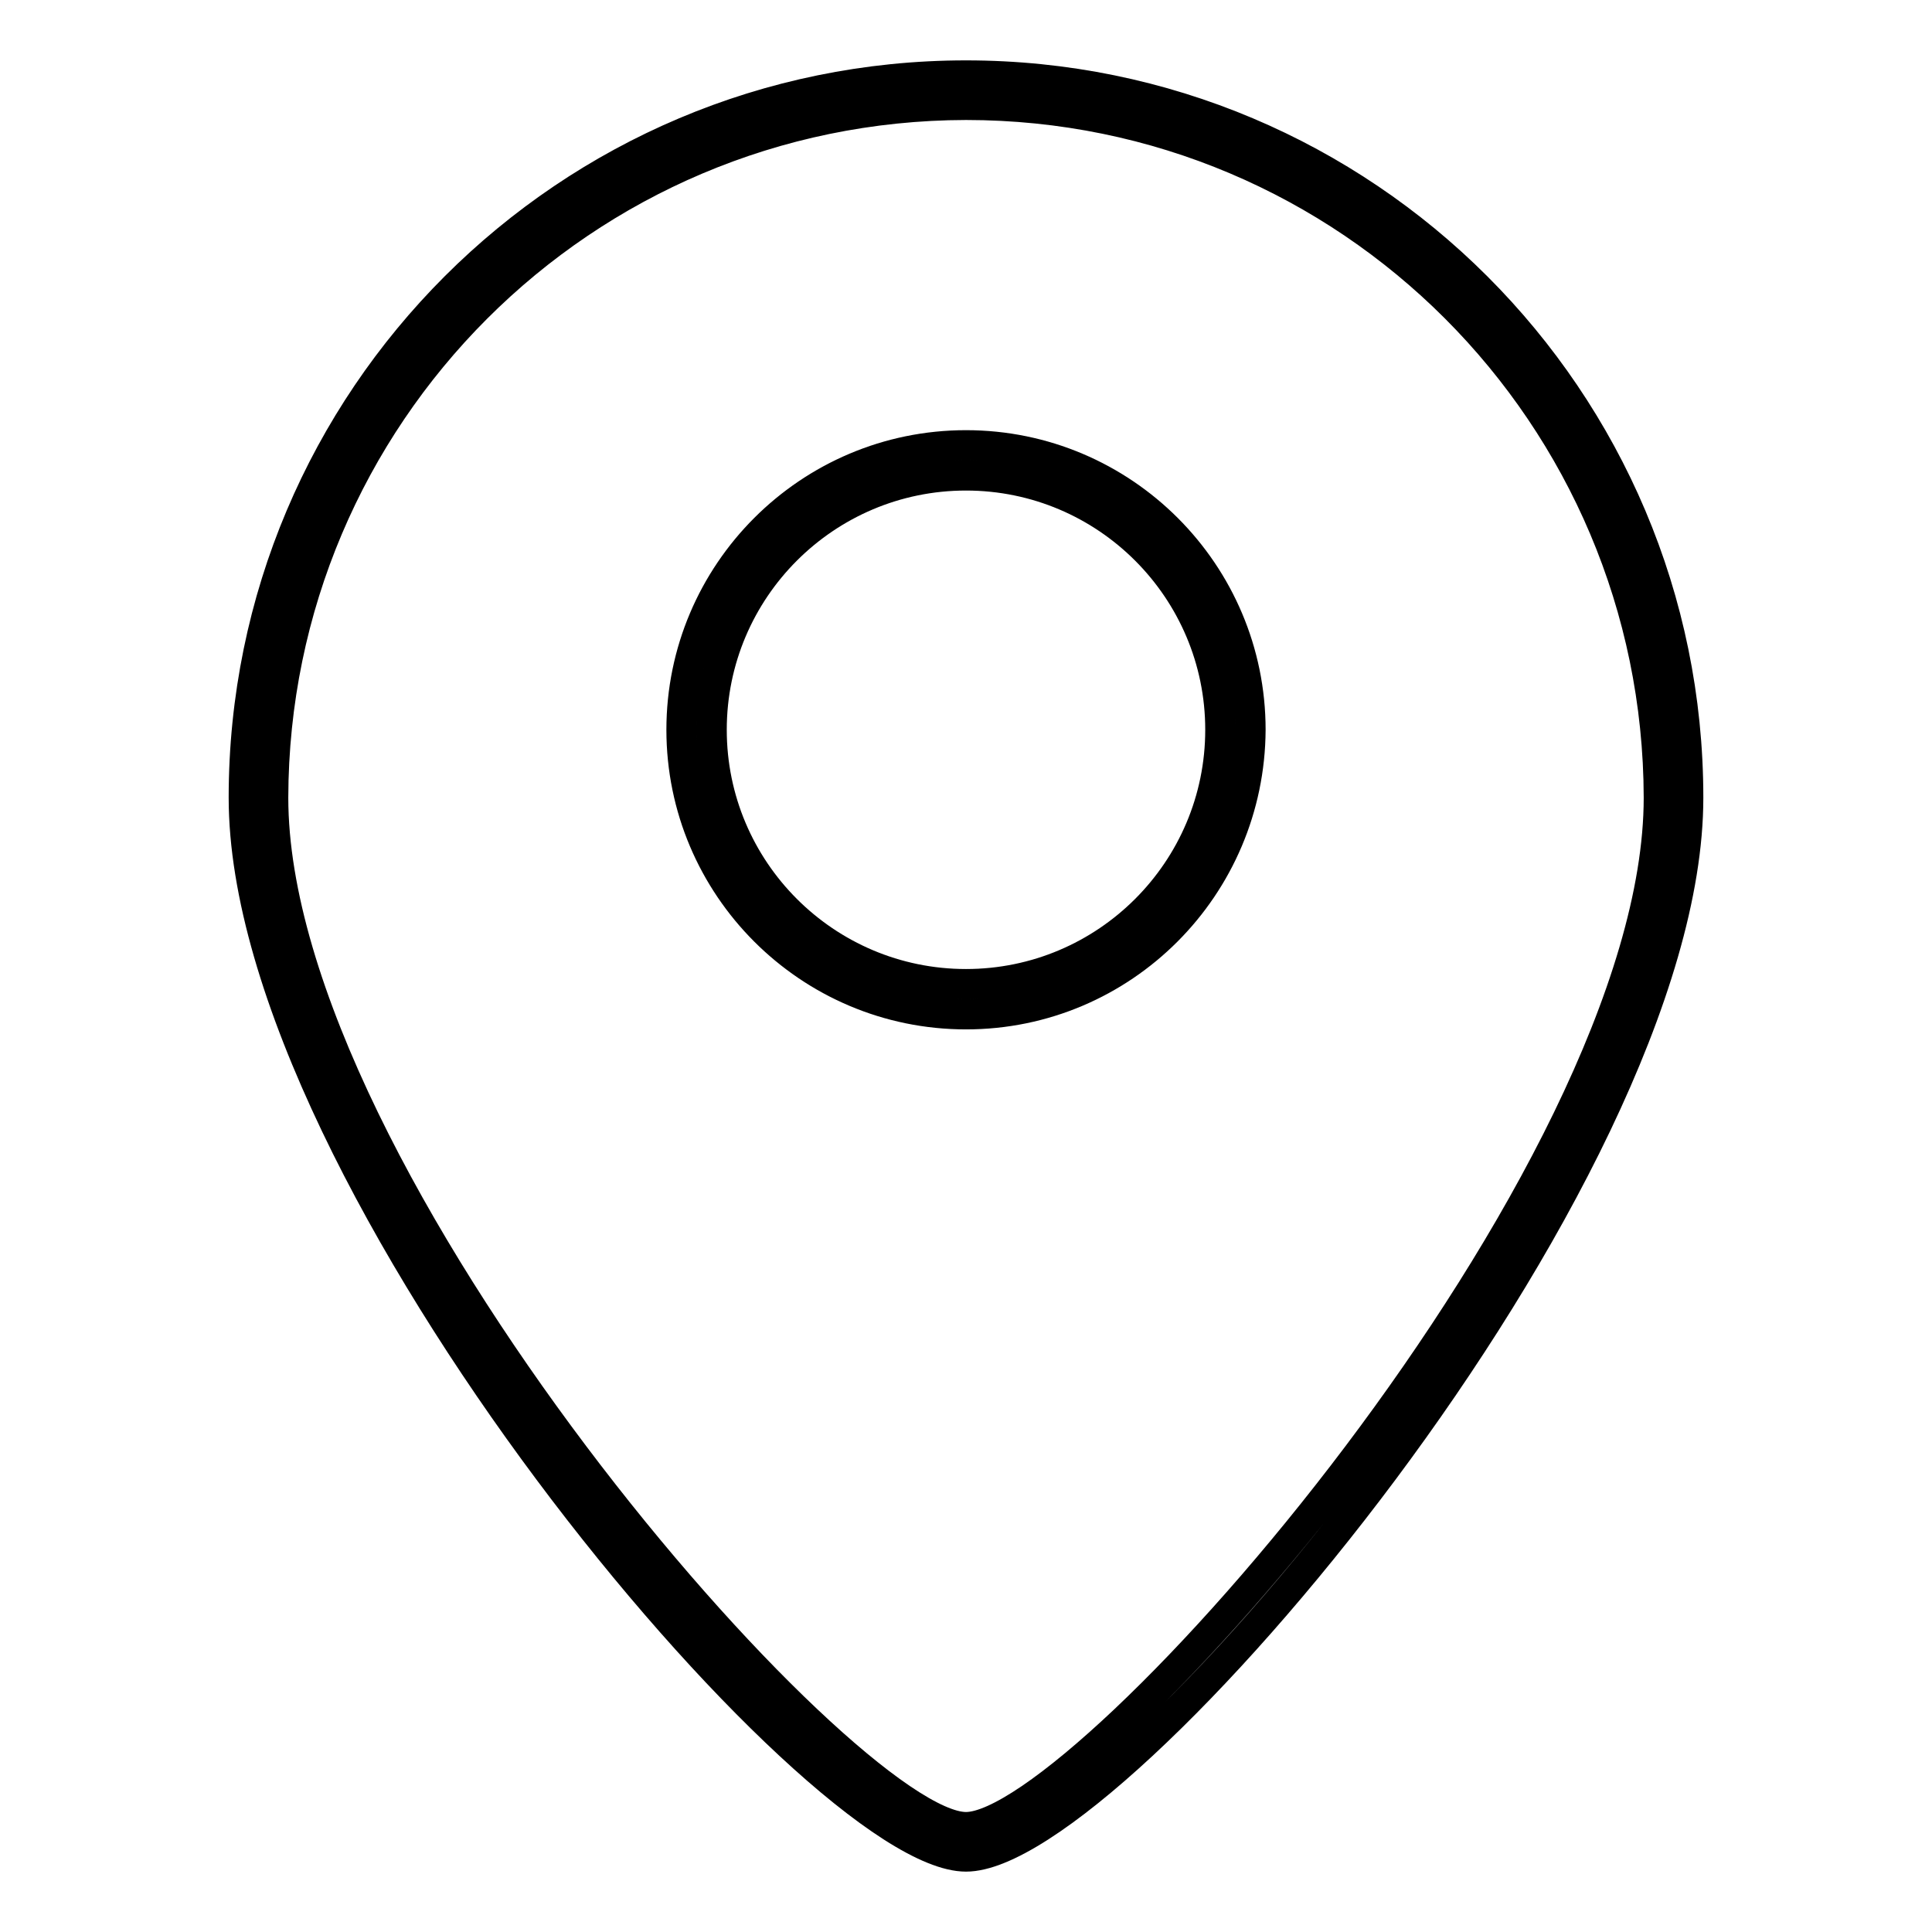
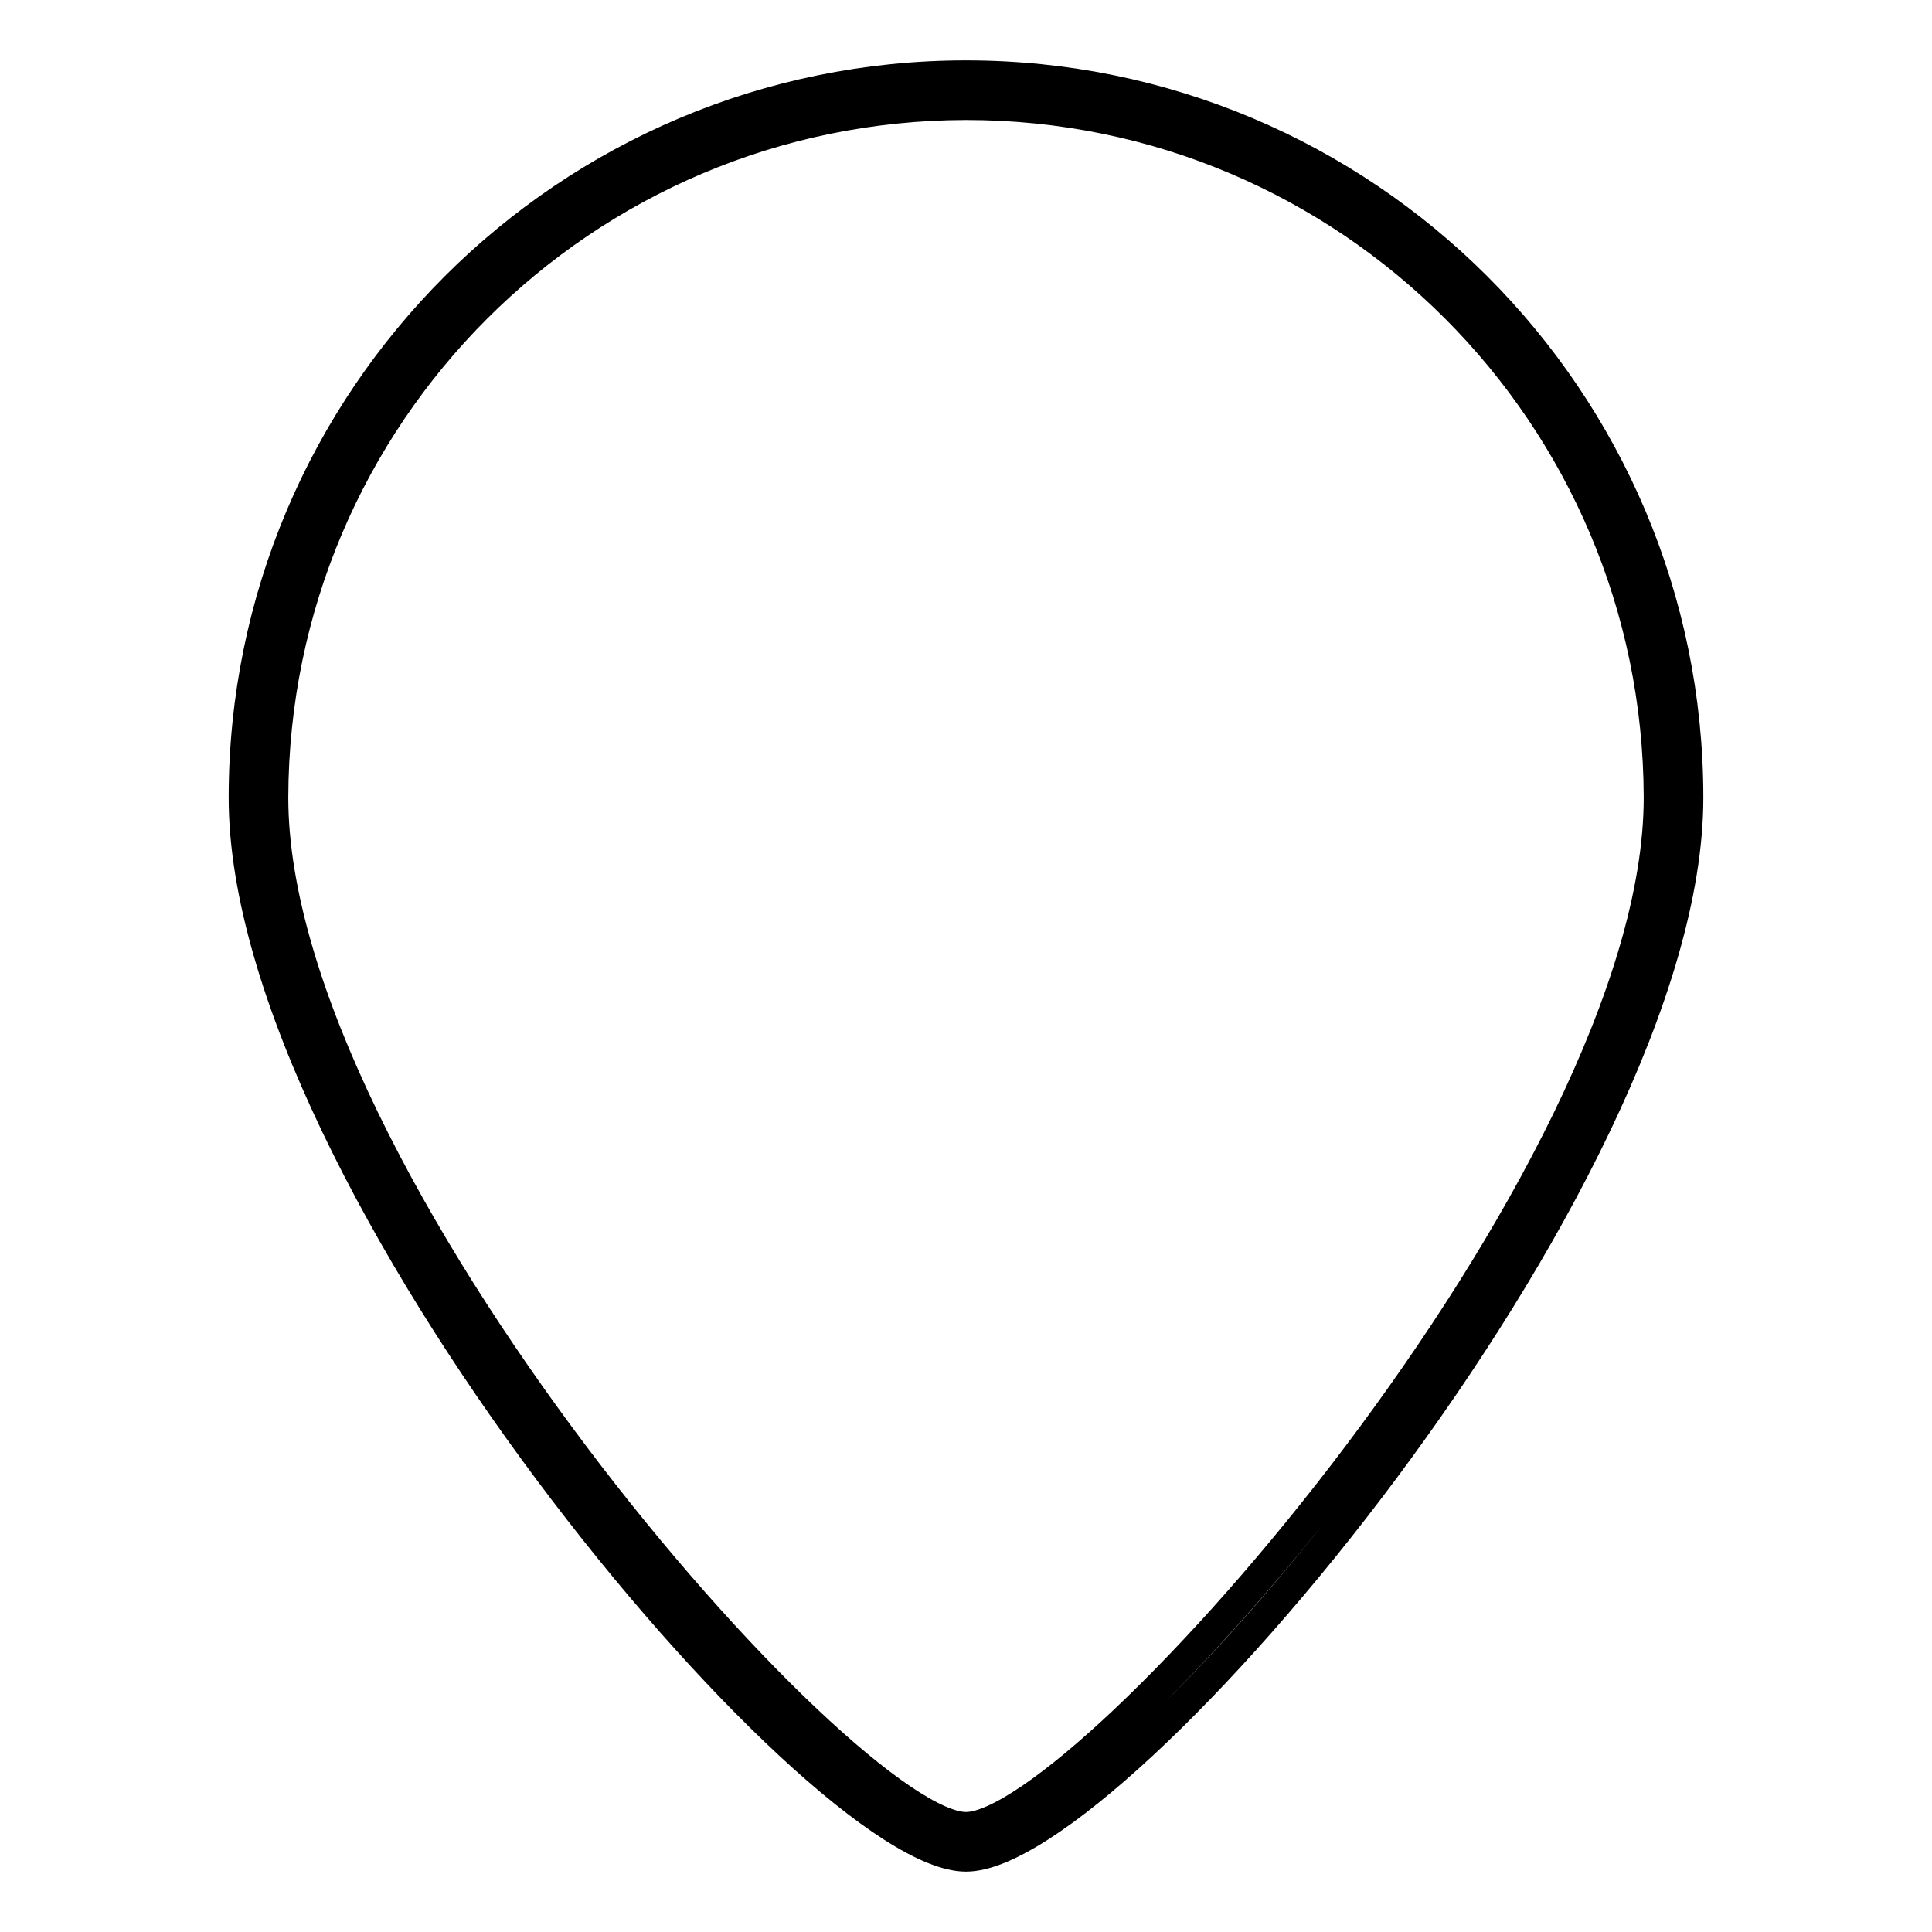
<svg xmlns="http://www.w3.org/2000/svg" version="1.1" x="0px" y="0px" viewBox="0 0 256 256" enable-background="new 0 0 256 256" xml:space="preserve">
  <g>
    <path stroke-width="4" fill-opacity="0" stroke="#000000" d="M128,246c-19.9,0-95.7-89.6-95.7-140.3C32.3,52.8,75.2,10,128,10c52.8,0,95.7,42.8,95.7,95.7 C223.7,156.4,147.9,246,128,246z M128,13.9C77.3,14,36.3,55,36.2,105.7c0,50.4,75.7,136.4,91.8,136.4c16,0,91.8-86,91.8-136.4 C219.7,55,178.7,13.9,128,13.9z" />
-     <path stroke-width="4" fill-opacity="0" stroke="#000000" d="M128,134.4c-20.8,0-37.7-16.9-37.7-37.7c0-20.8,16.9-37.7,37.7-37.7c20.8,0,37.7,16.9,37.7,37.7 C165.6,117.5,148.8,134.4,128,134.4z M128,63c-18.6,0-33.7,15.1-33.7,33.7c0,18.6,15.1,33.7,33.7,33.7s33.7-15.1,33.7-33.7l0,0 C161.7,78.1,146.6,63,128,63z" />
  </g>
</svg>